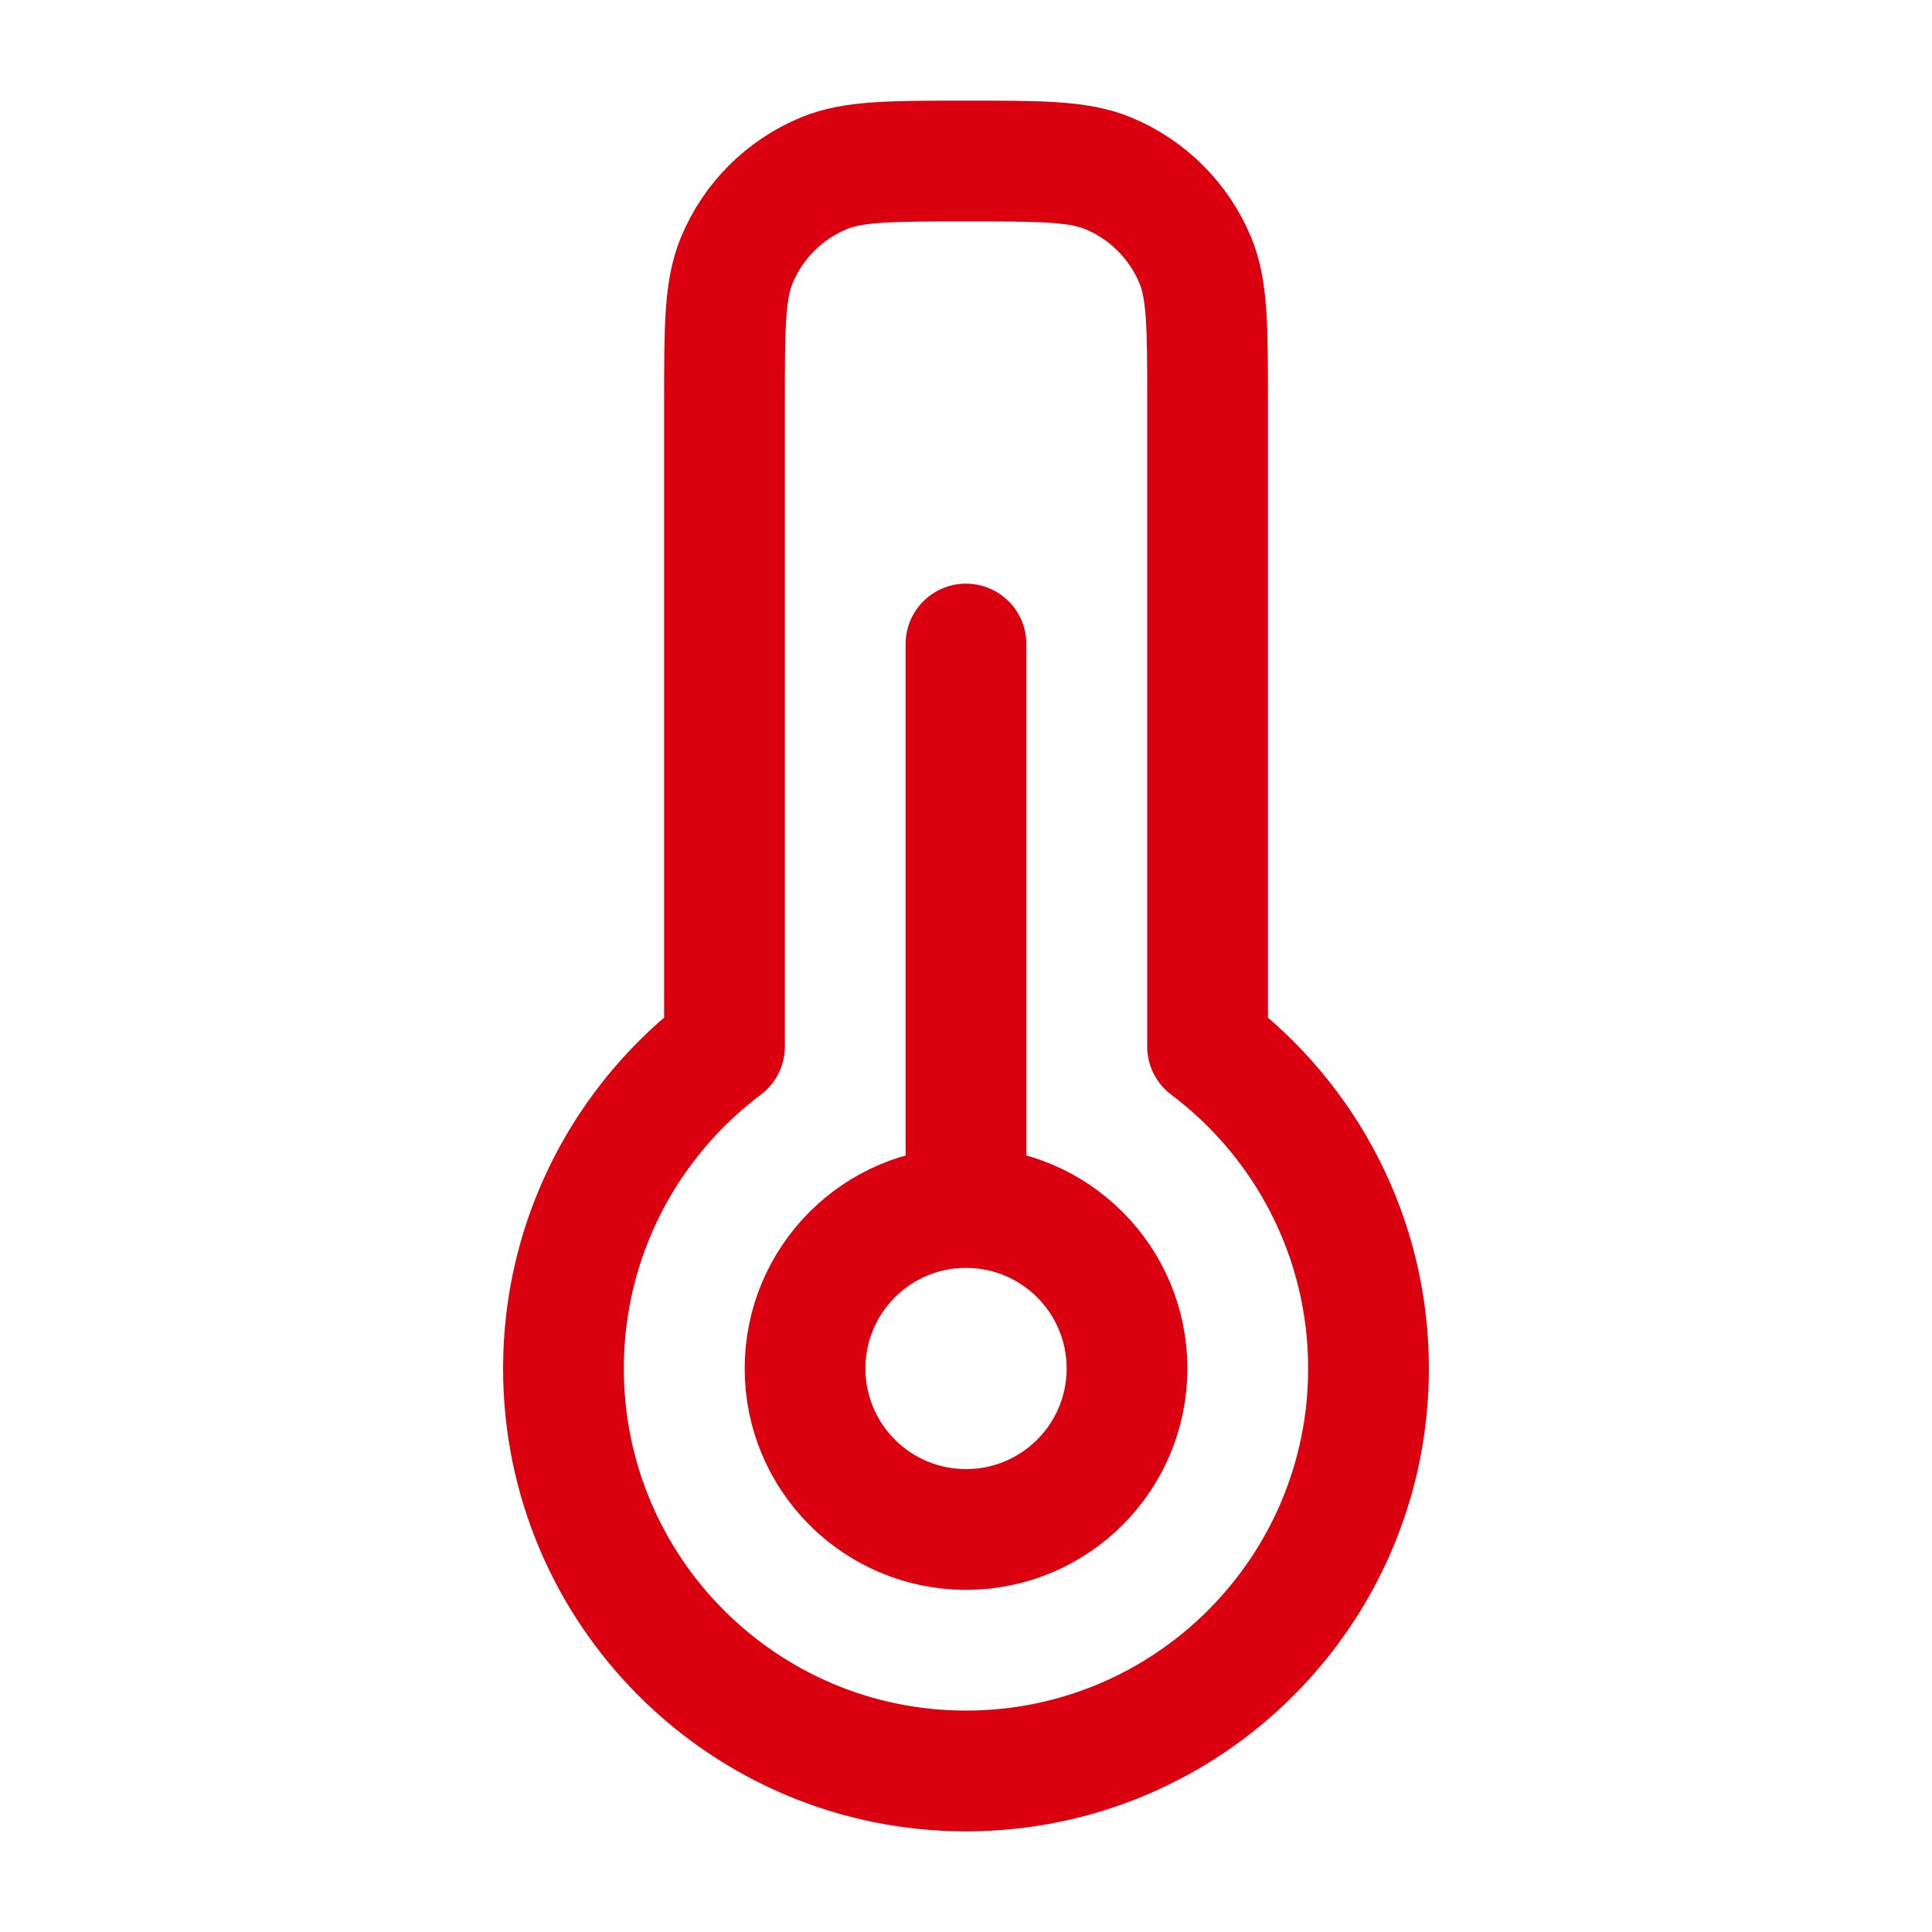
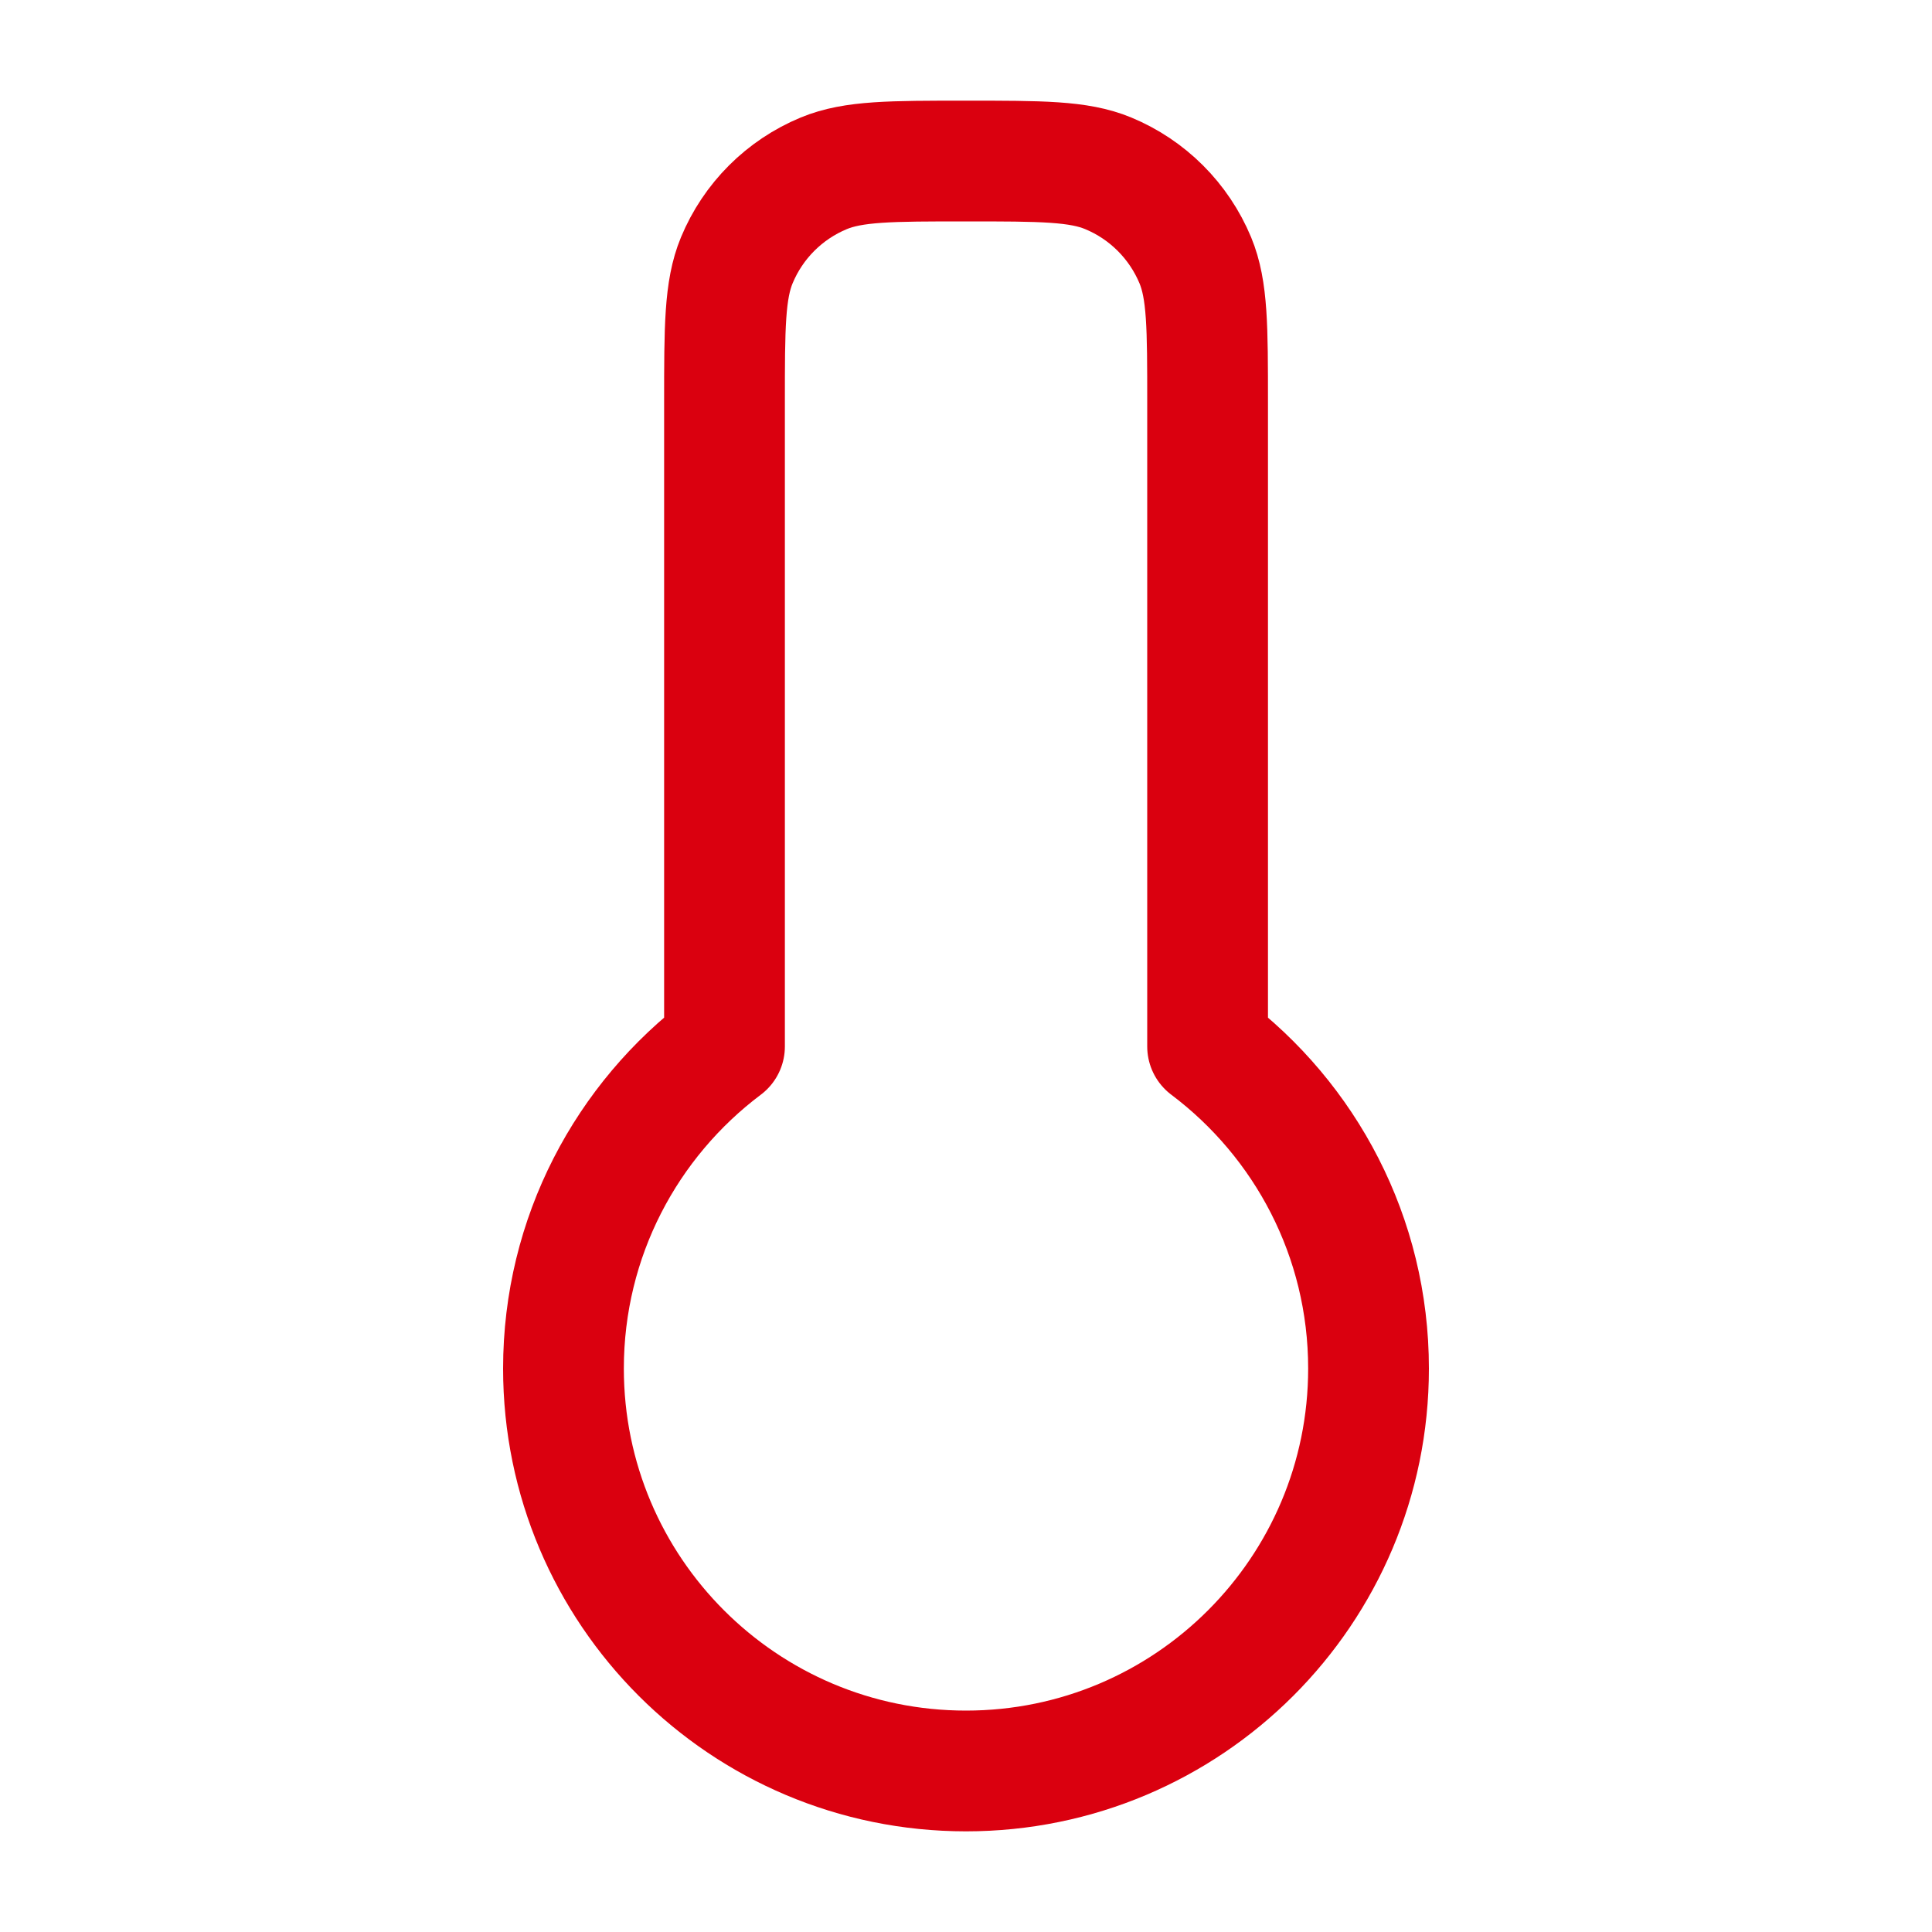
<svg xmlns="http://www.w3.org/2000/svg" width="20" height="20" viewBox="0 0 20 20" fill="none">
  <g id="temperature">
    <path id="Vector" d="M10 18.333C12.301 18.333 14.167 16.468 14.167 14.167C14.167 12.804 13.512 11.594 12.501 10.833V4.167C12.501 3.39 12.501 3.002 12.374 2.695C12.204 2.287 11.88 1.963 11.472 1.794C11.166 1.667 10.777 1.667 10 1.667C9.223 1.667 8.835 1.667 8.528 1.794C8.12 1.963 7.796 2.287 7.627 2.695C7.5 3.002 7.5 3.39 7.5 4.167V10.833C6.488 11.594 5.833 12.804 5.833 14.167C5.833 16.468 7.699 18.333 10 18.333Z" stroke="#DA000F" stroke-width="1.25" stroke-linejoin="round" />
-     <path id="Vector_2" d="M10 12.5C9.08 12.5 8.334 13.246 8.334 14.167C8.334 15.087 9.08 15.833 10 15.833C10.921 15.833 11.667 15.087 11.667 14.167C11.667 13.246 10.921 12.5 10 12.5ZM10 12.5V6.667" stroke="#DA000F" stroke-width="1.25" stroke-linecap="round" stroke-linejoin="round" />
  </g>
</svg>